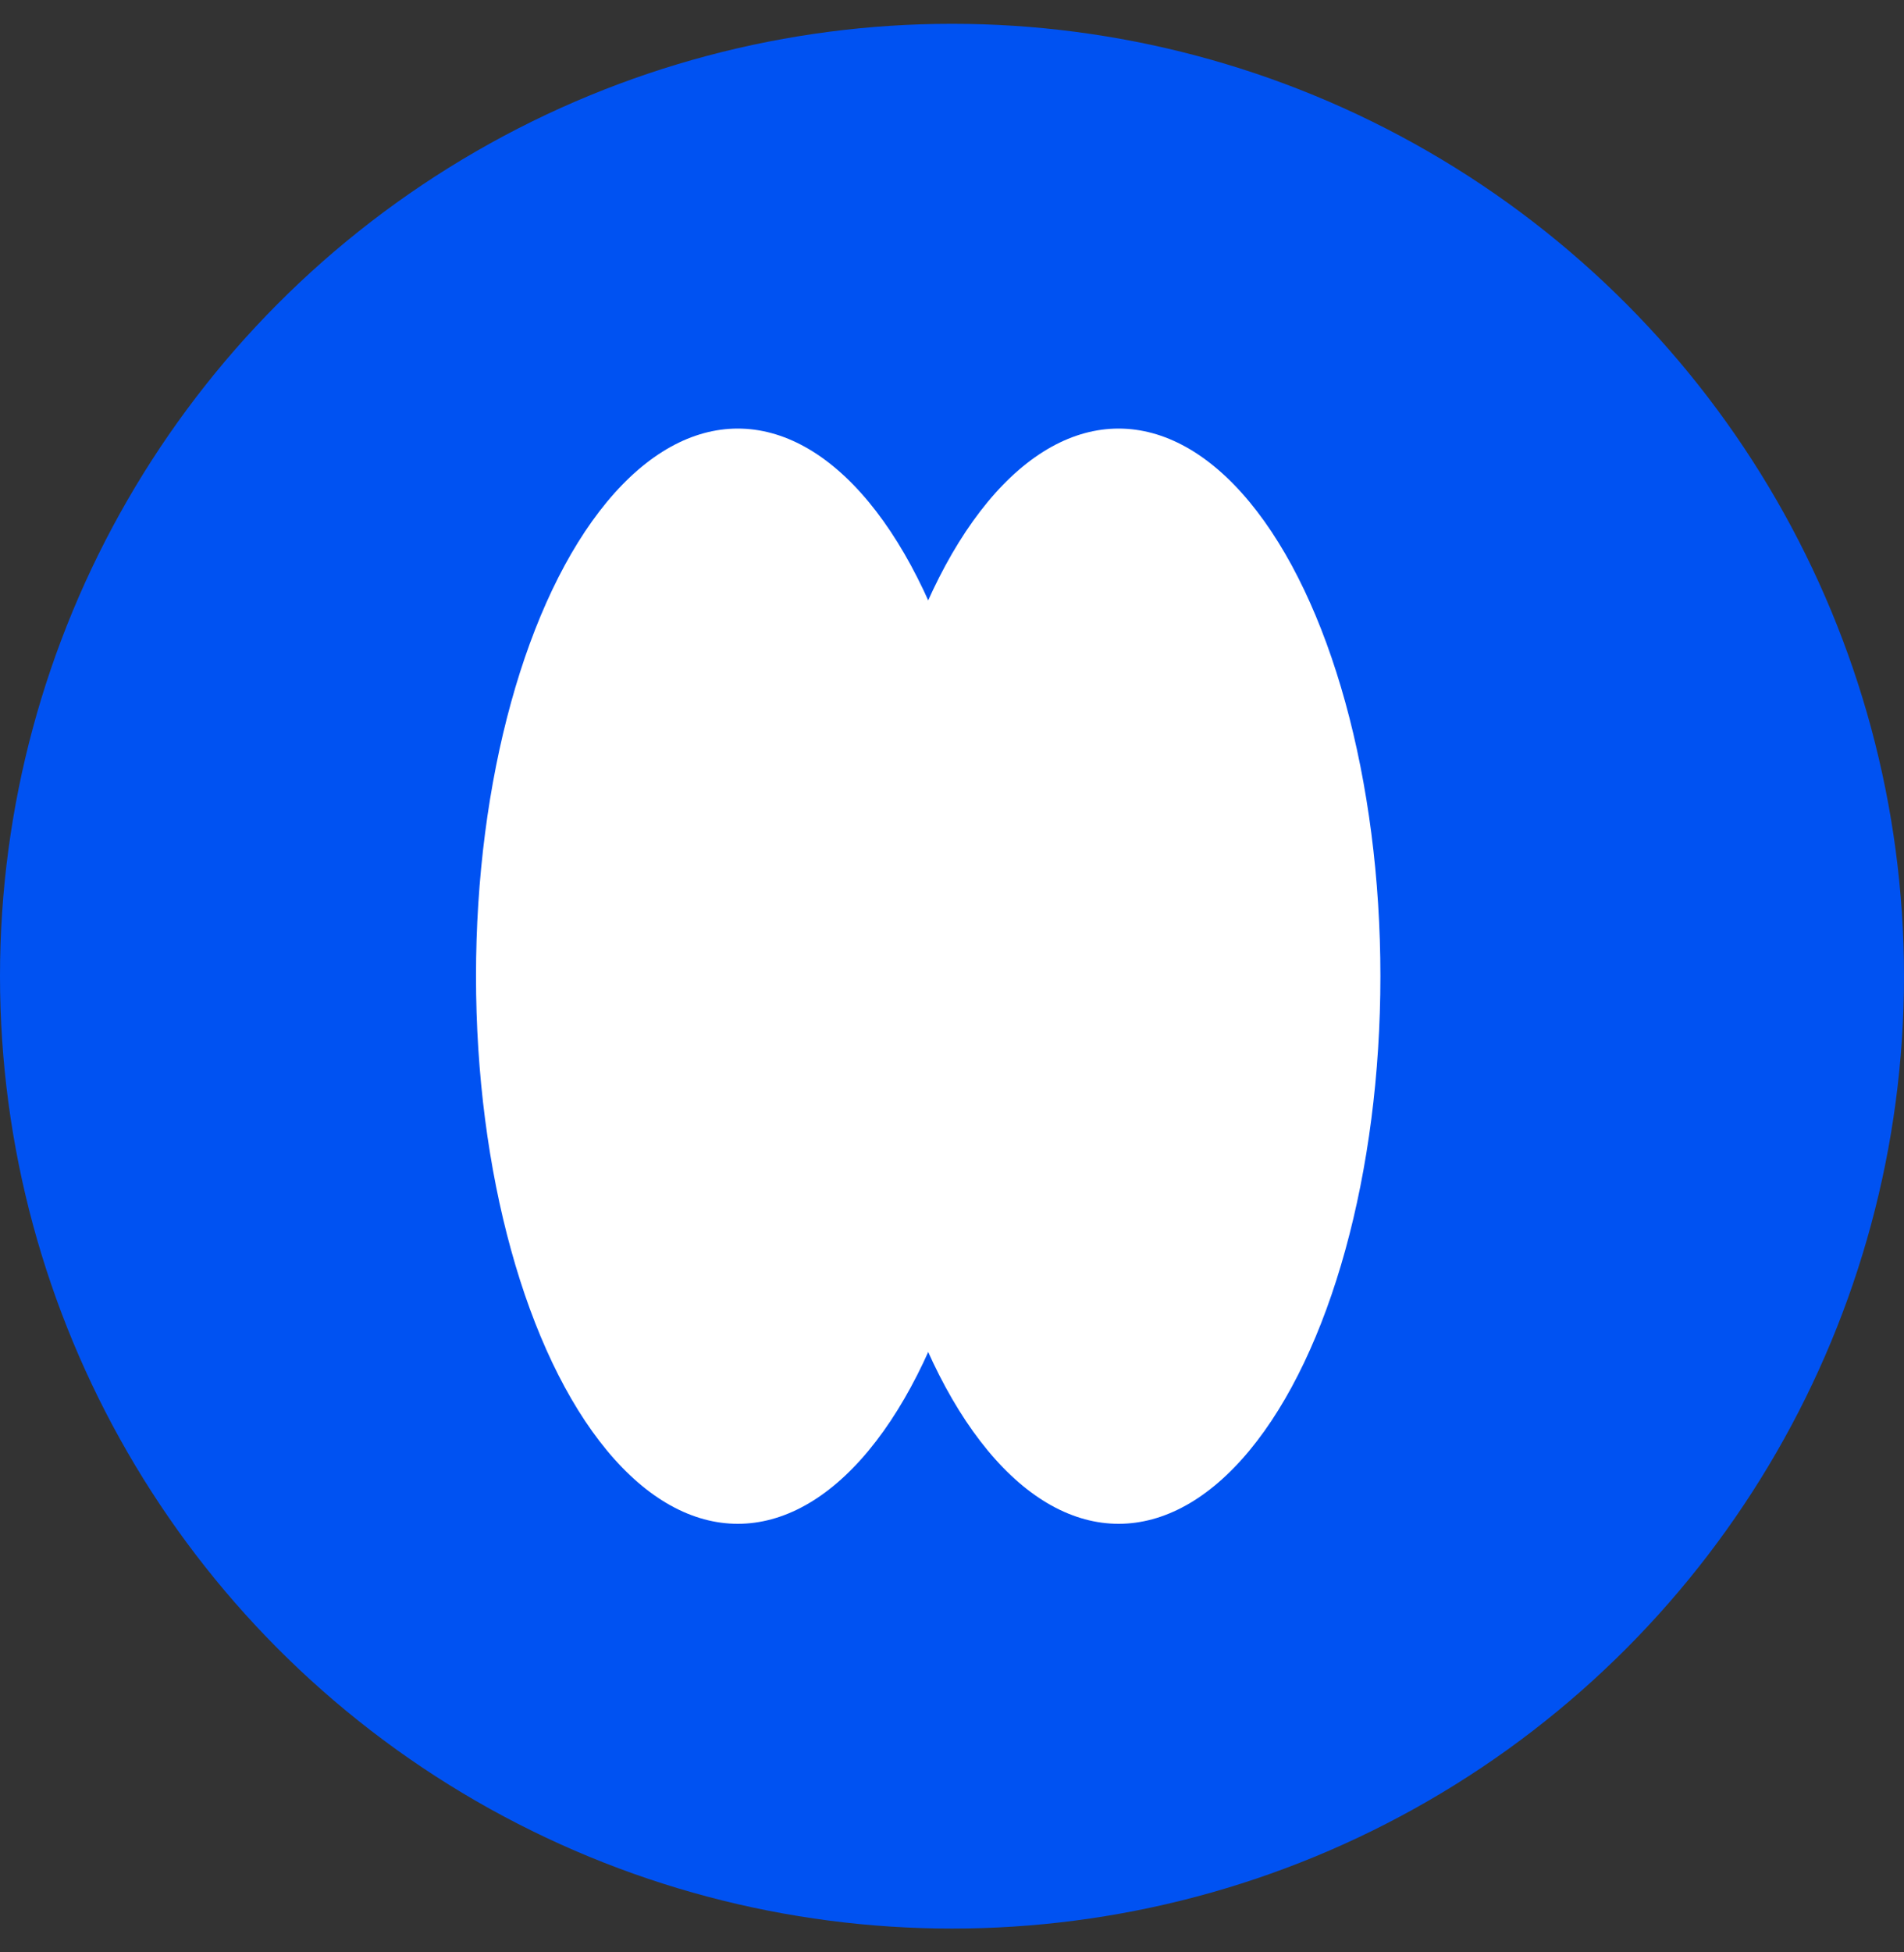
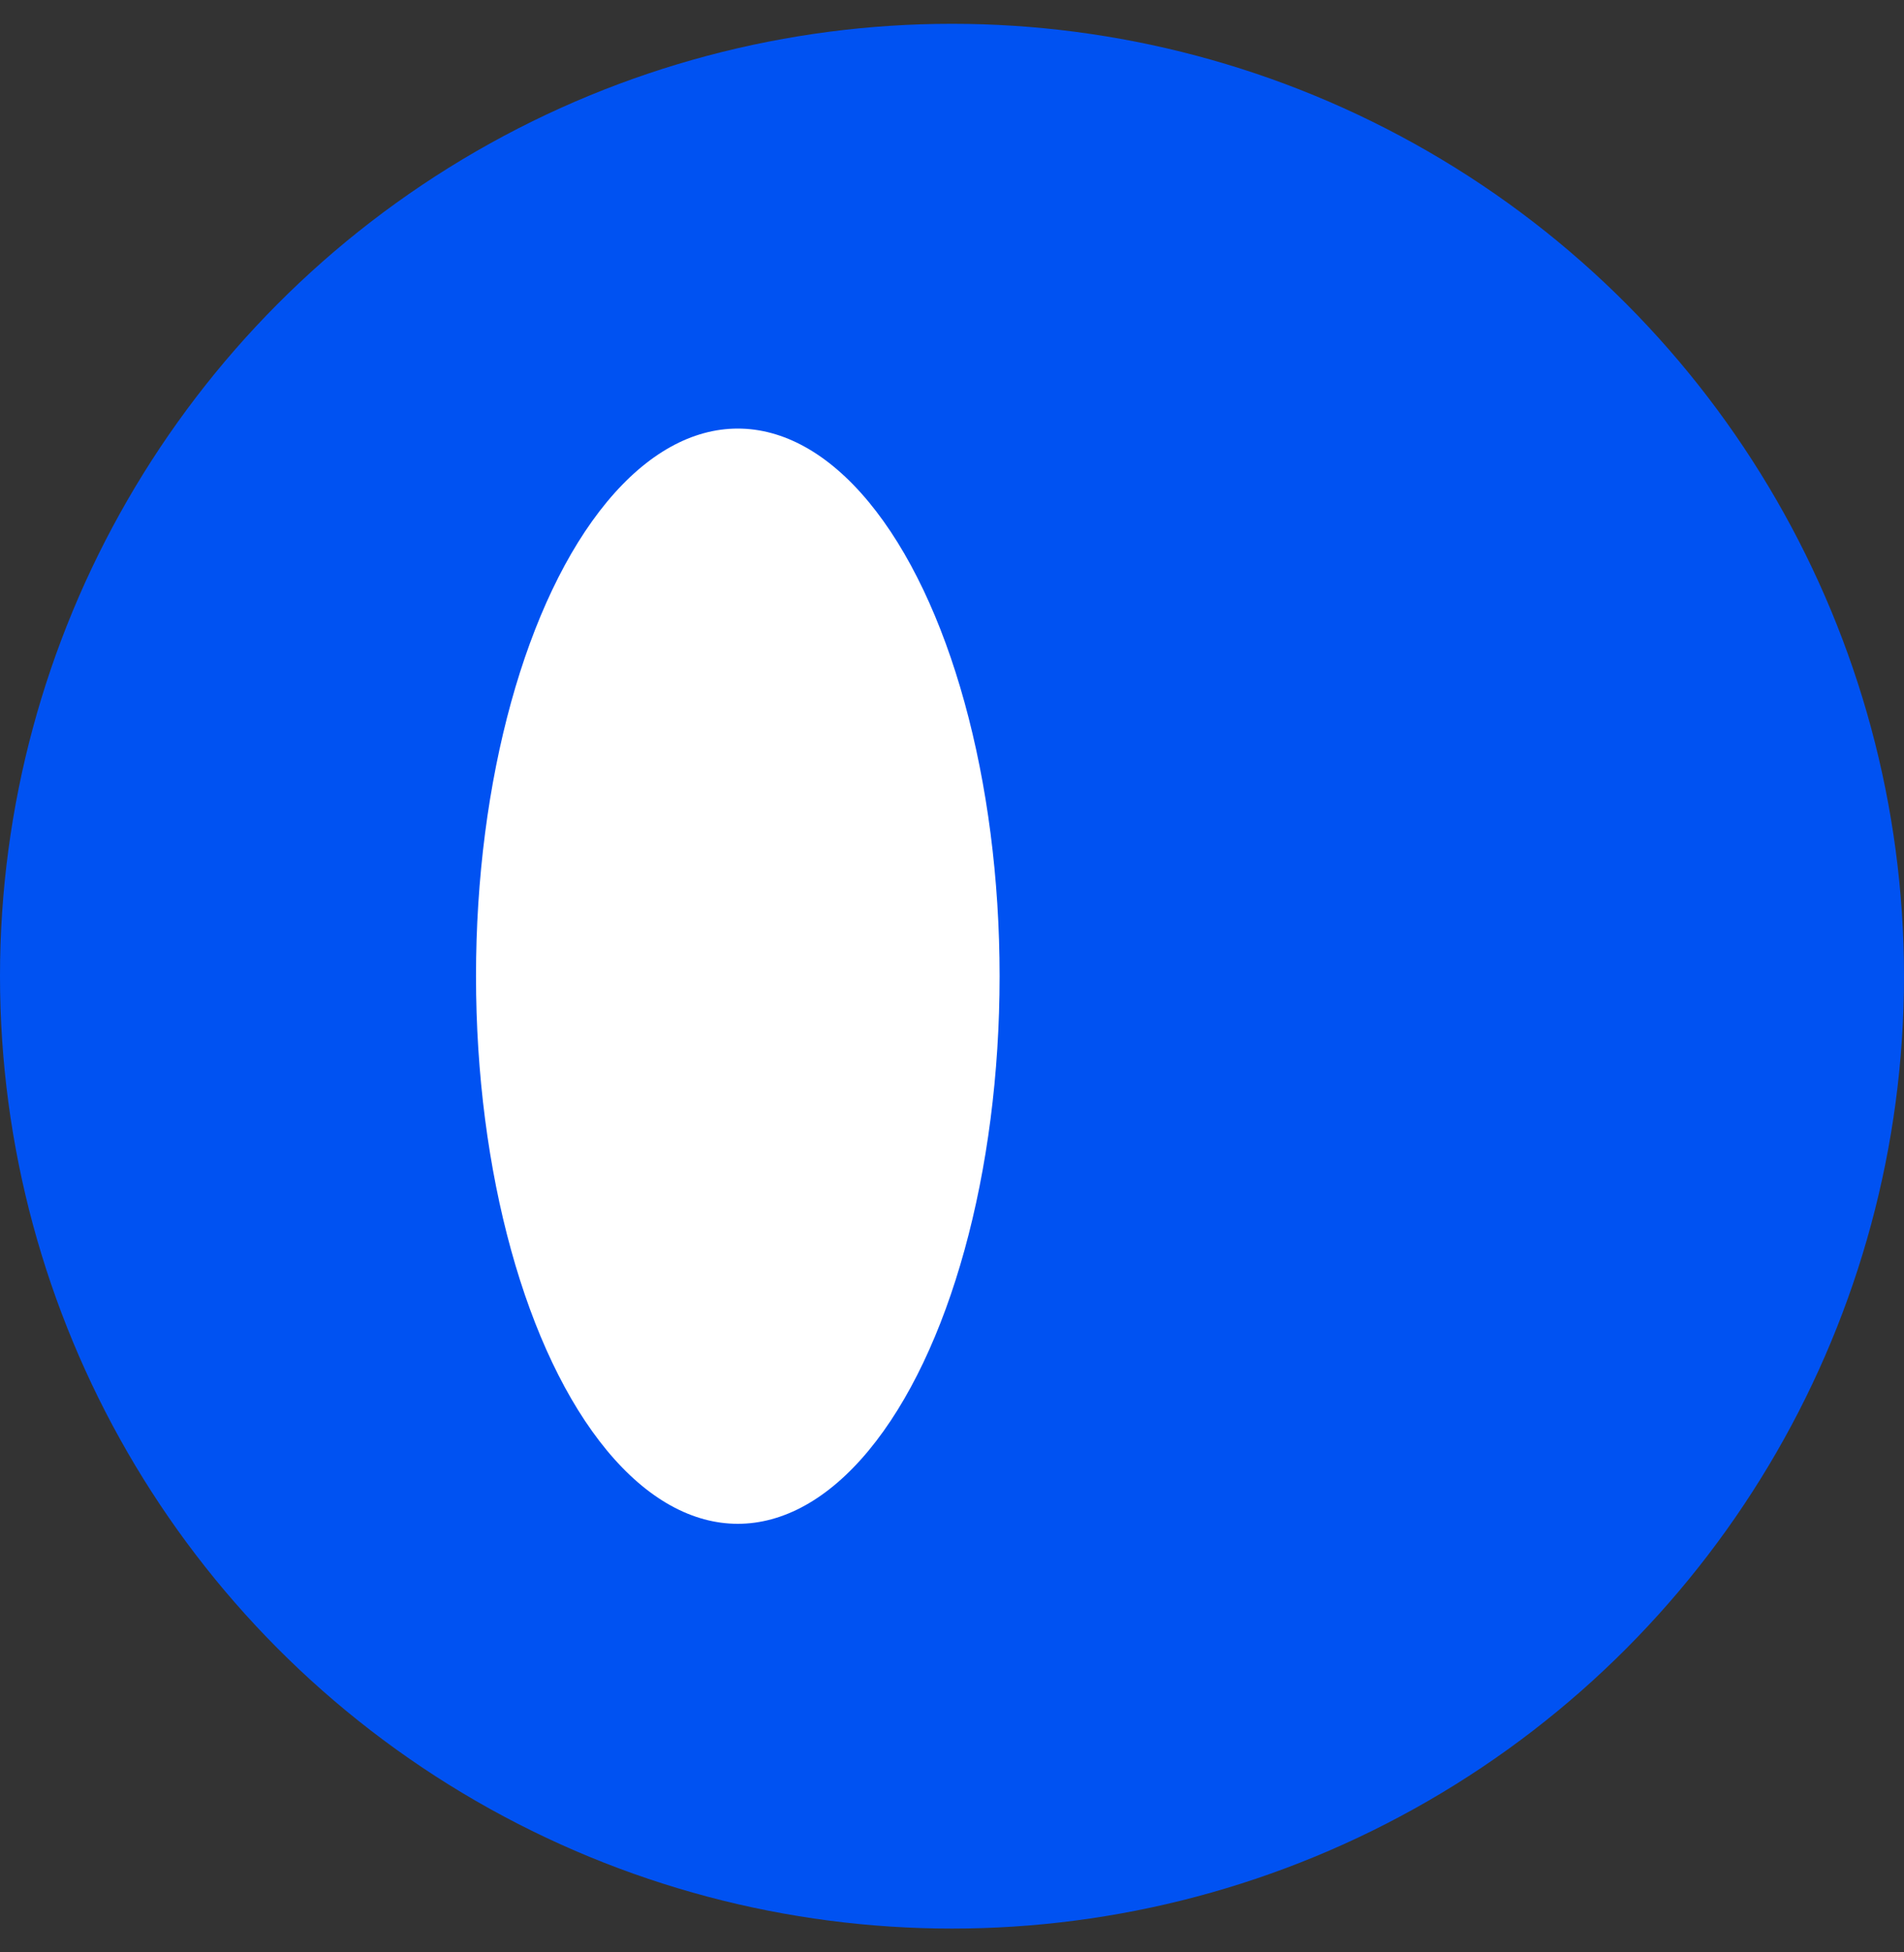
<svg xmlns="http://www.w3.org/2000/svg" width="40" height="41" viewBox="0 0 40 41" fill="none">
  <rect x="0" y="0" width="40" height="41" fill="#333333" stroke="none" />
  <circle cx="20" cy="20.5" r="20" fill="#0052F2" />
  <ellipse cx="15.5" cy="20.5" rx="5.5" ry="11.5" fill="white" />
-   <ellipse cx="23.5" cy="20.5" rx="5.5" ry="11.5" fill="white" />
</svg>